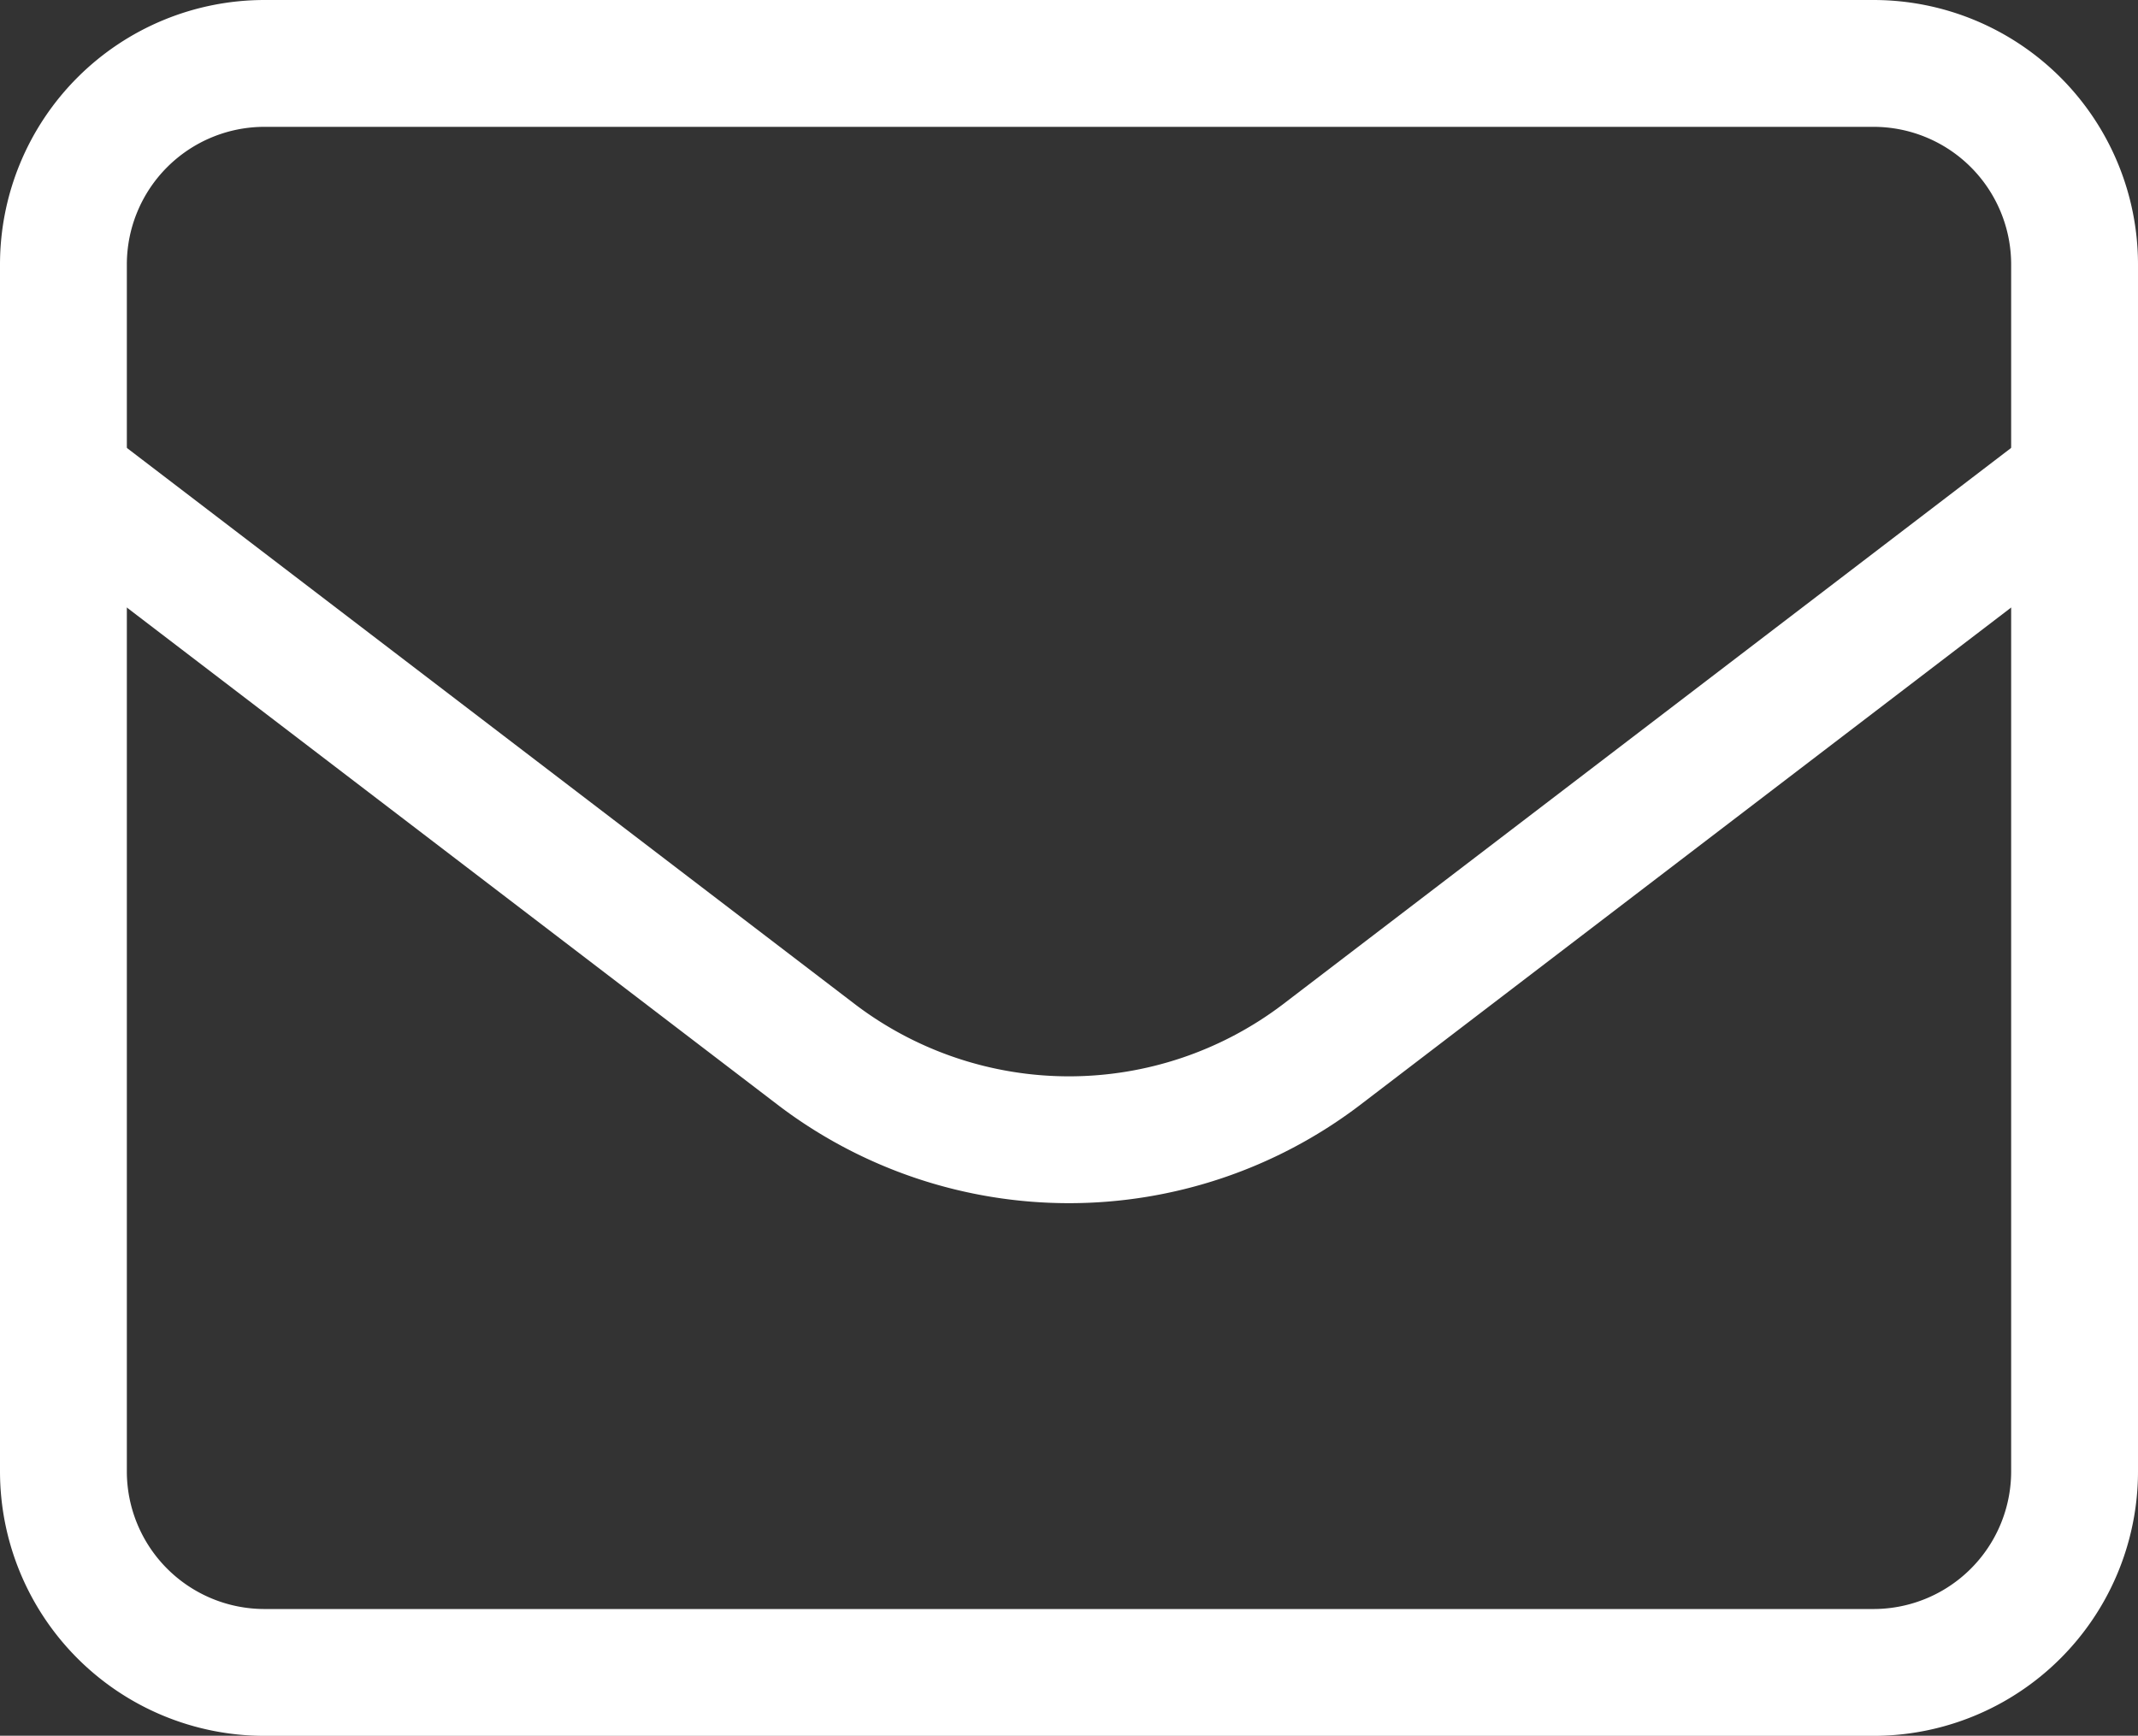
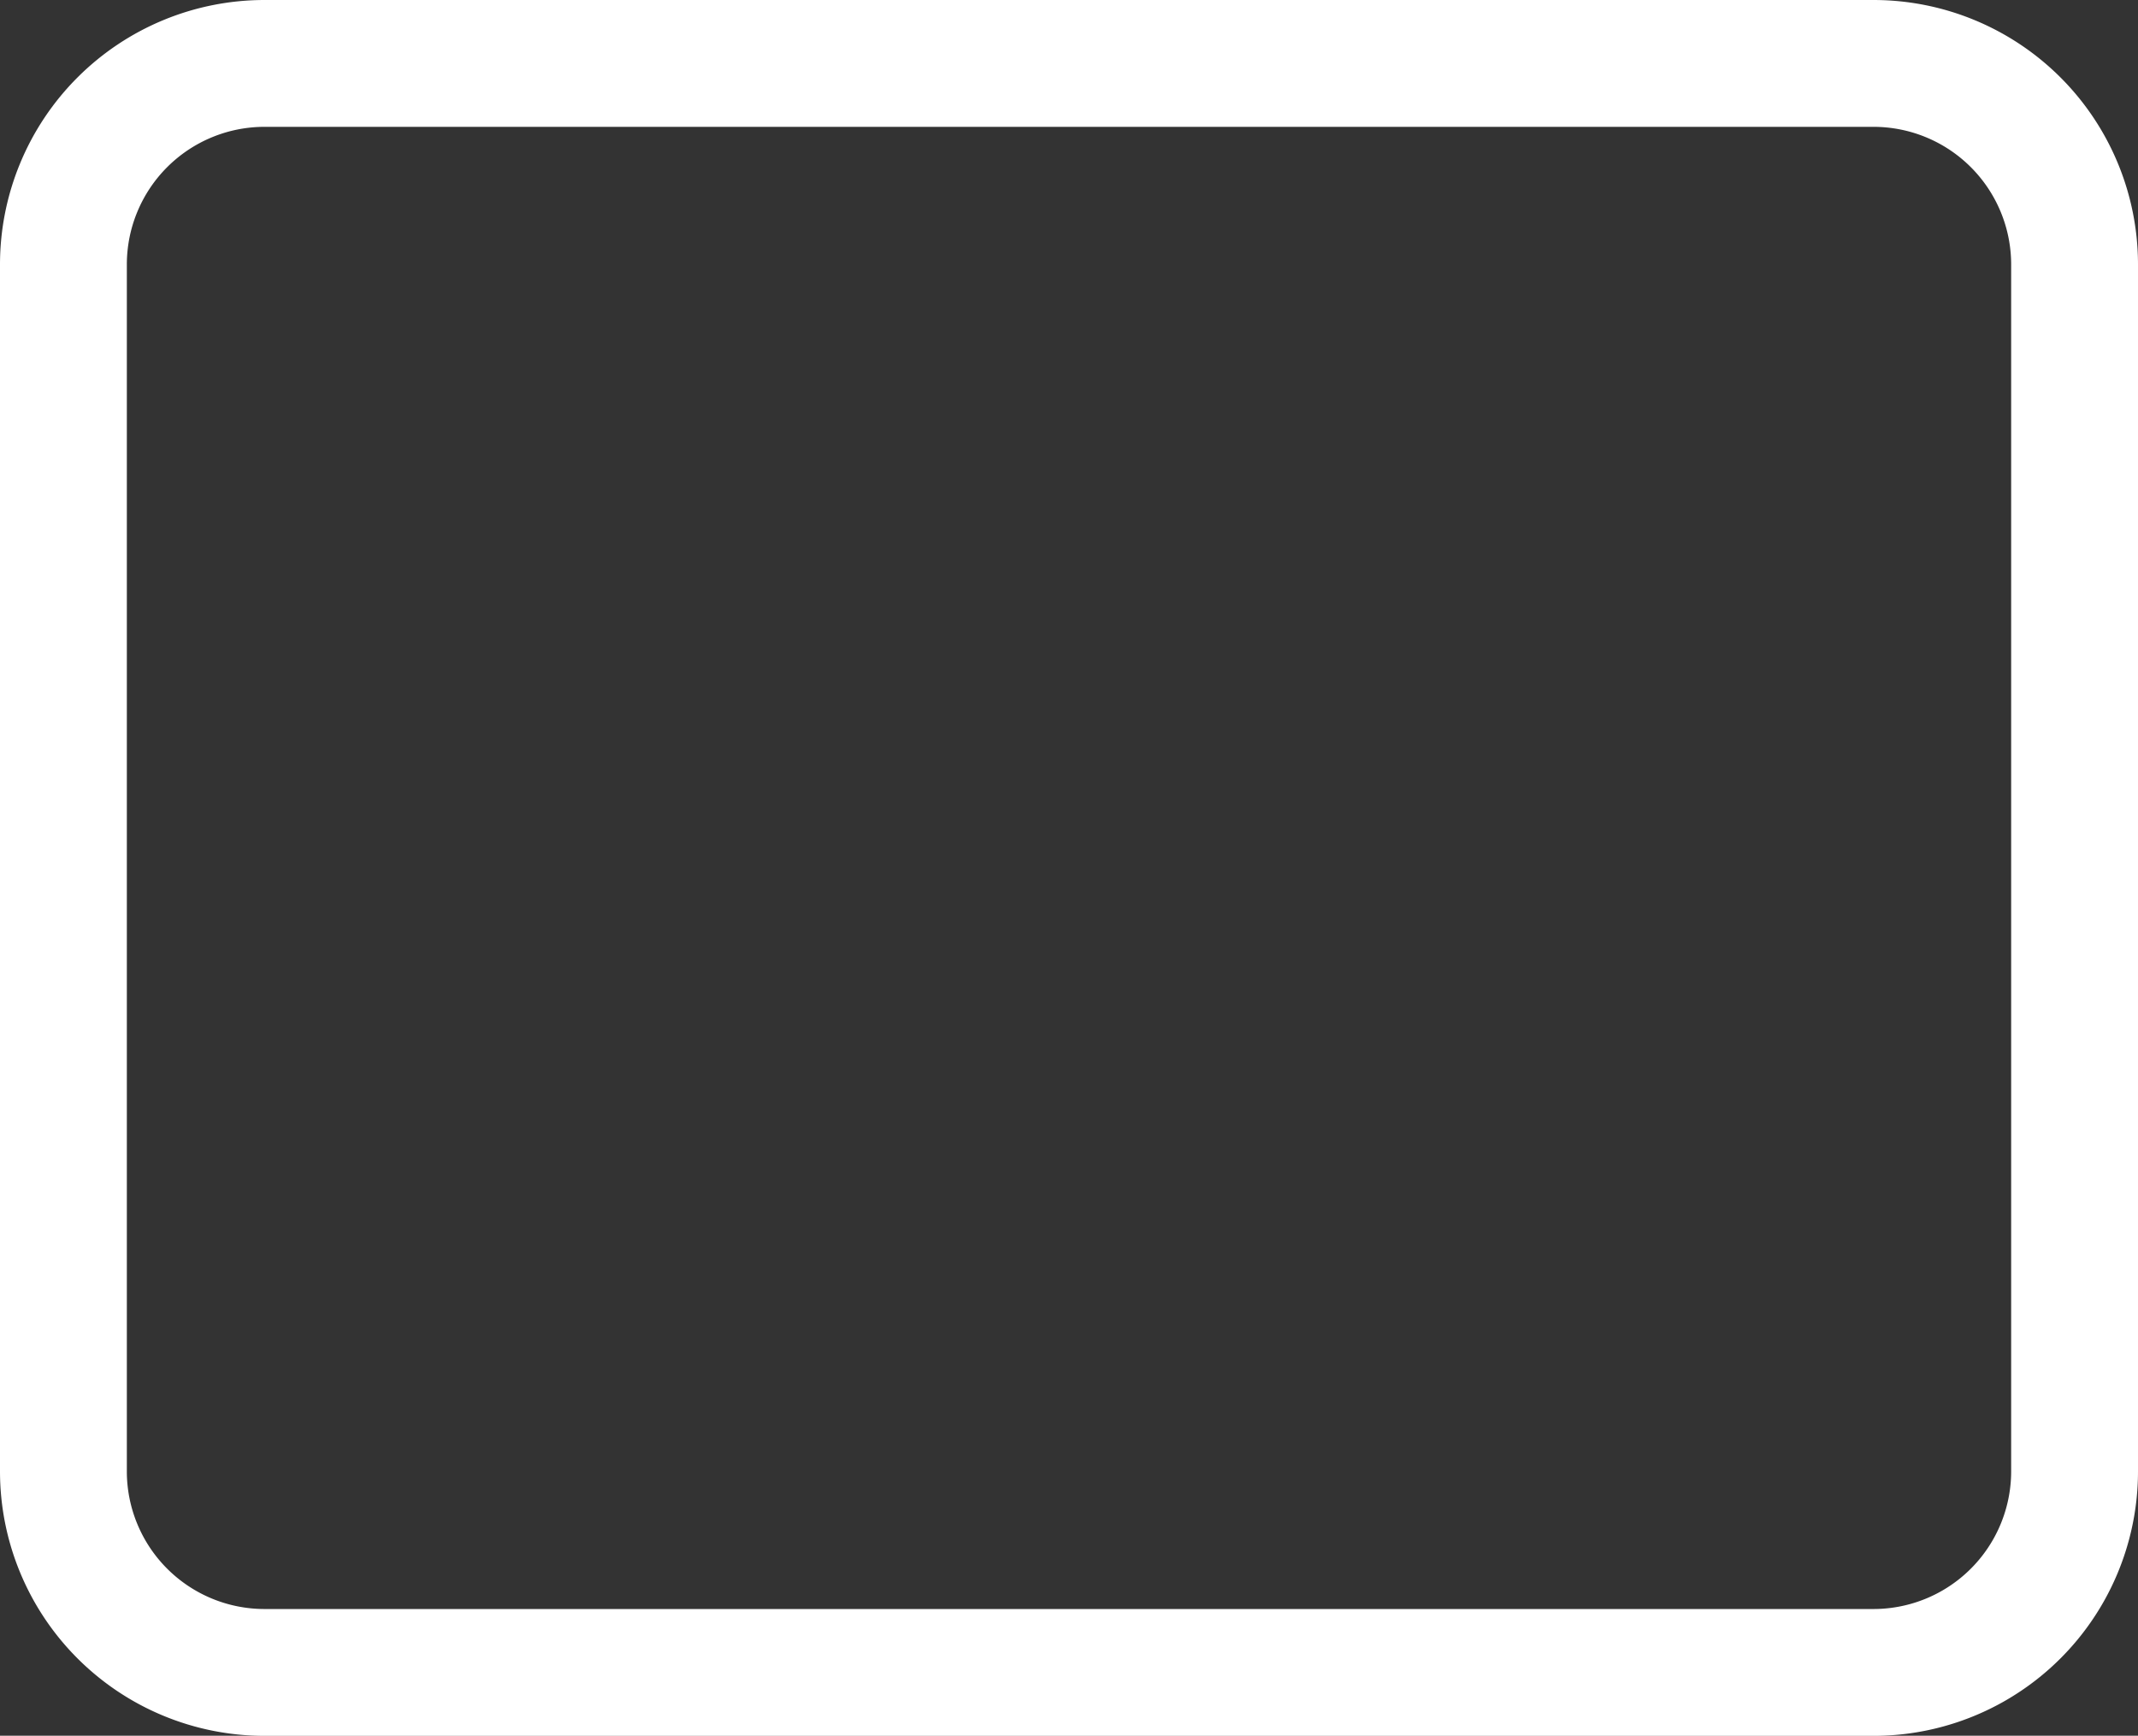
<svg xmlns="http://www.w3.org/2000/svg" width="33.711" height="27.369" viewBox="0 0 33.711 27.369">
  <rect x="0" y="0" width="33.711" height="27.369" fill="#333333" stroke="none" />
  <g transform="translate(1 1)">
    <path d="M3,9.171A3.171,3.171,0,0,1,6.171,6H31.54a3.171,3.171,0,0,1,3.171,3.171V28.2a3.171,3.171,0,0,1-3.171,3.171H6.171A3.171,3.171,0,0,1,3,28.2Z" transform="translate(-3 -6)" fill="none" stroke="#fff" stroke-linecap="round" stroke-linejoin="round" stroke-width="2" />
-     <path d="M3,12l11.893,9.087a6.577,6.577,0,0,0,7.925,0L34.711,12" transform="translate(-3 -5.443)" fill="none" stroke="#fff" stroke-linejoin="round" stroke-width="2" />
  </g>
</svg>